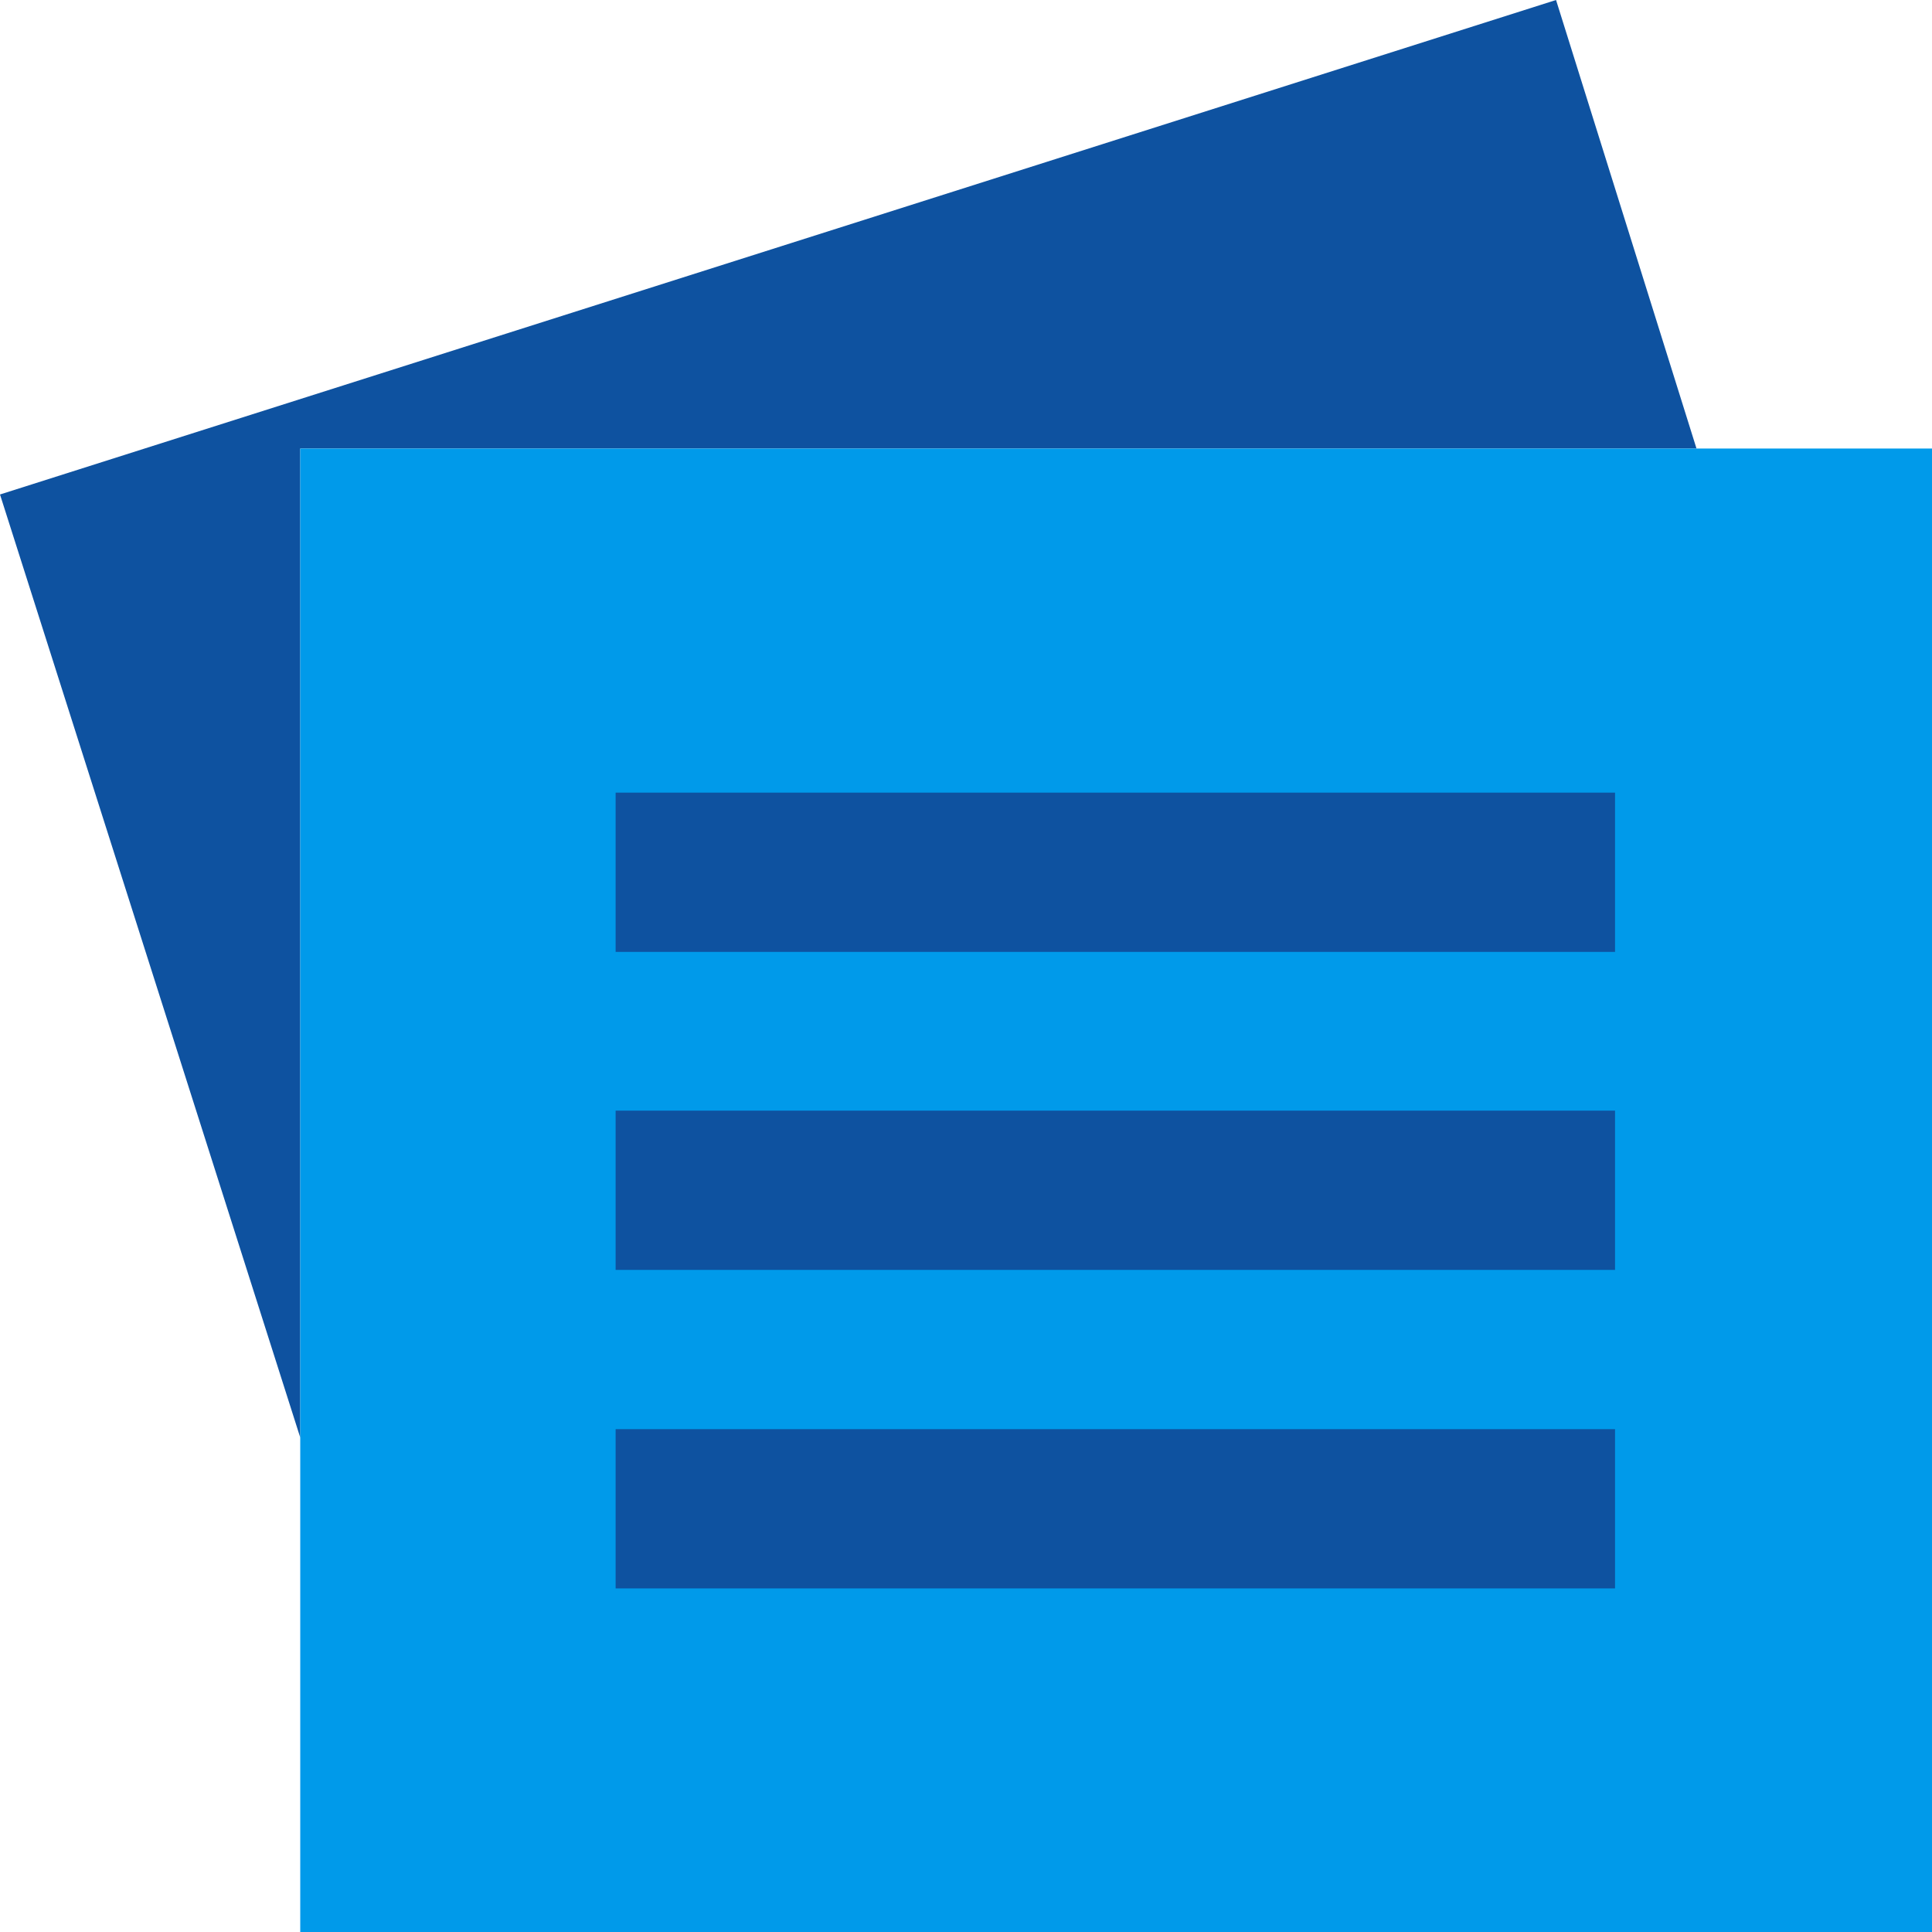
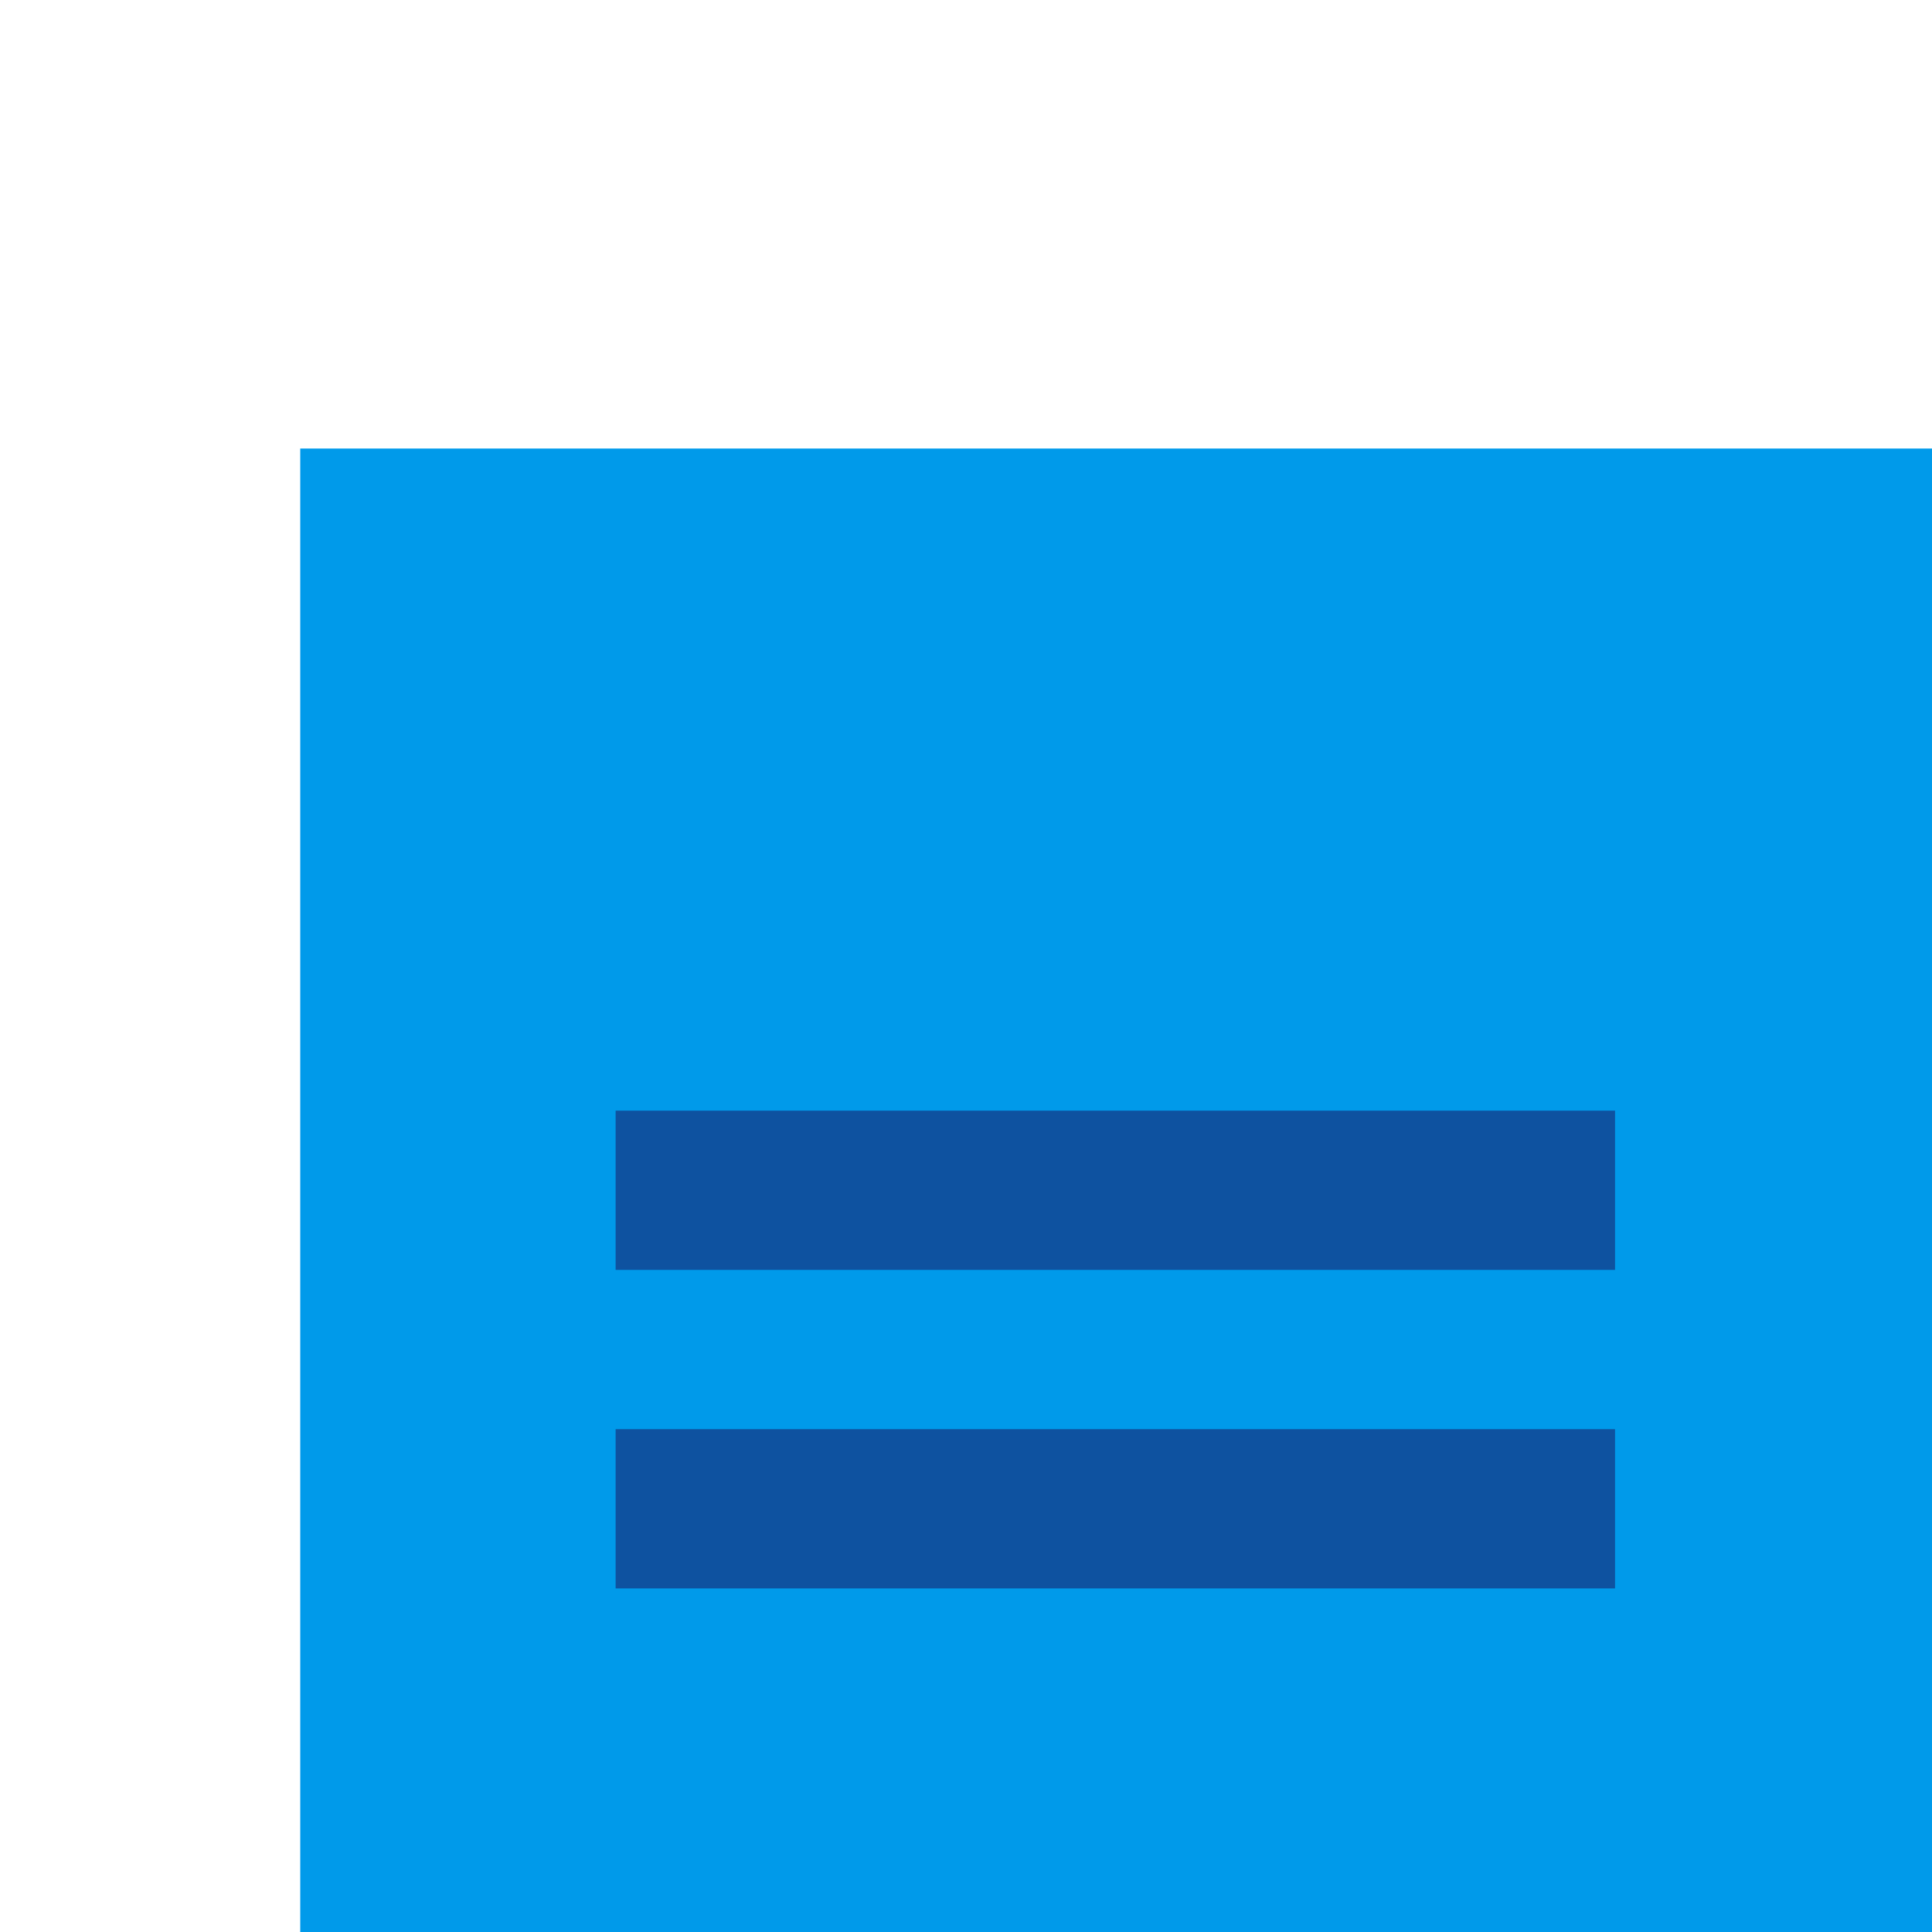
<svg xmlns="http://www.w3.org/2000/svg" id="Calque_1" data-name="Calque 1" viewBox="0 0 37 37">
  <defs>
    <style>
      .cls-1 {
        fill: #0e52a0;
      }

      .cls-2 {
        fill: #009aea;
      }
    </style>
  </defs>
  <title>elements_decoupes</title>
  <g>
-     <polygon class="cls-1" points="5.75 8.59 32.49 8.59 29.8 0 0 9.47 5.75 27.53 5.75 8.59" />
    <rect class="cls-2" x="5.75" y="8.59" width="31.25" height="28.41" />
-     <rect class="cls-1" x="11.79" y="15.18" width="19.14" height="3.05" />
    <rect class="cls-1" x="11.79" y="21.27" width="19.14" height="3.05" />
    <rect class="cls-1" x="11.79" y="27.37" width="19.14" height="3.05" />
  </g>
</svg>